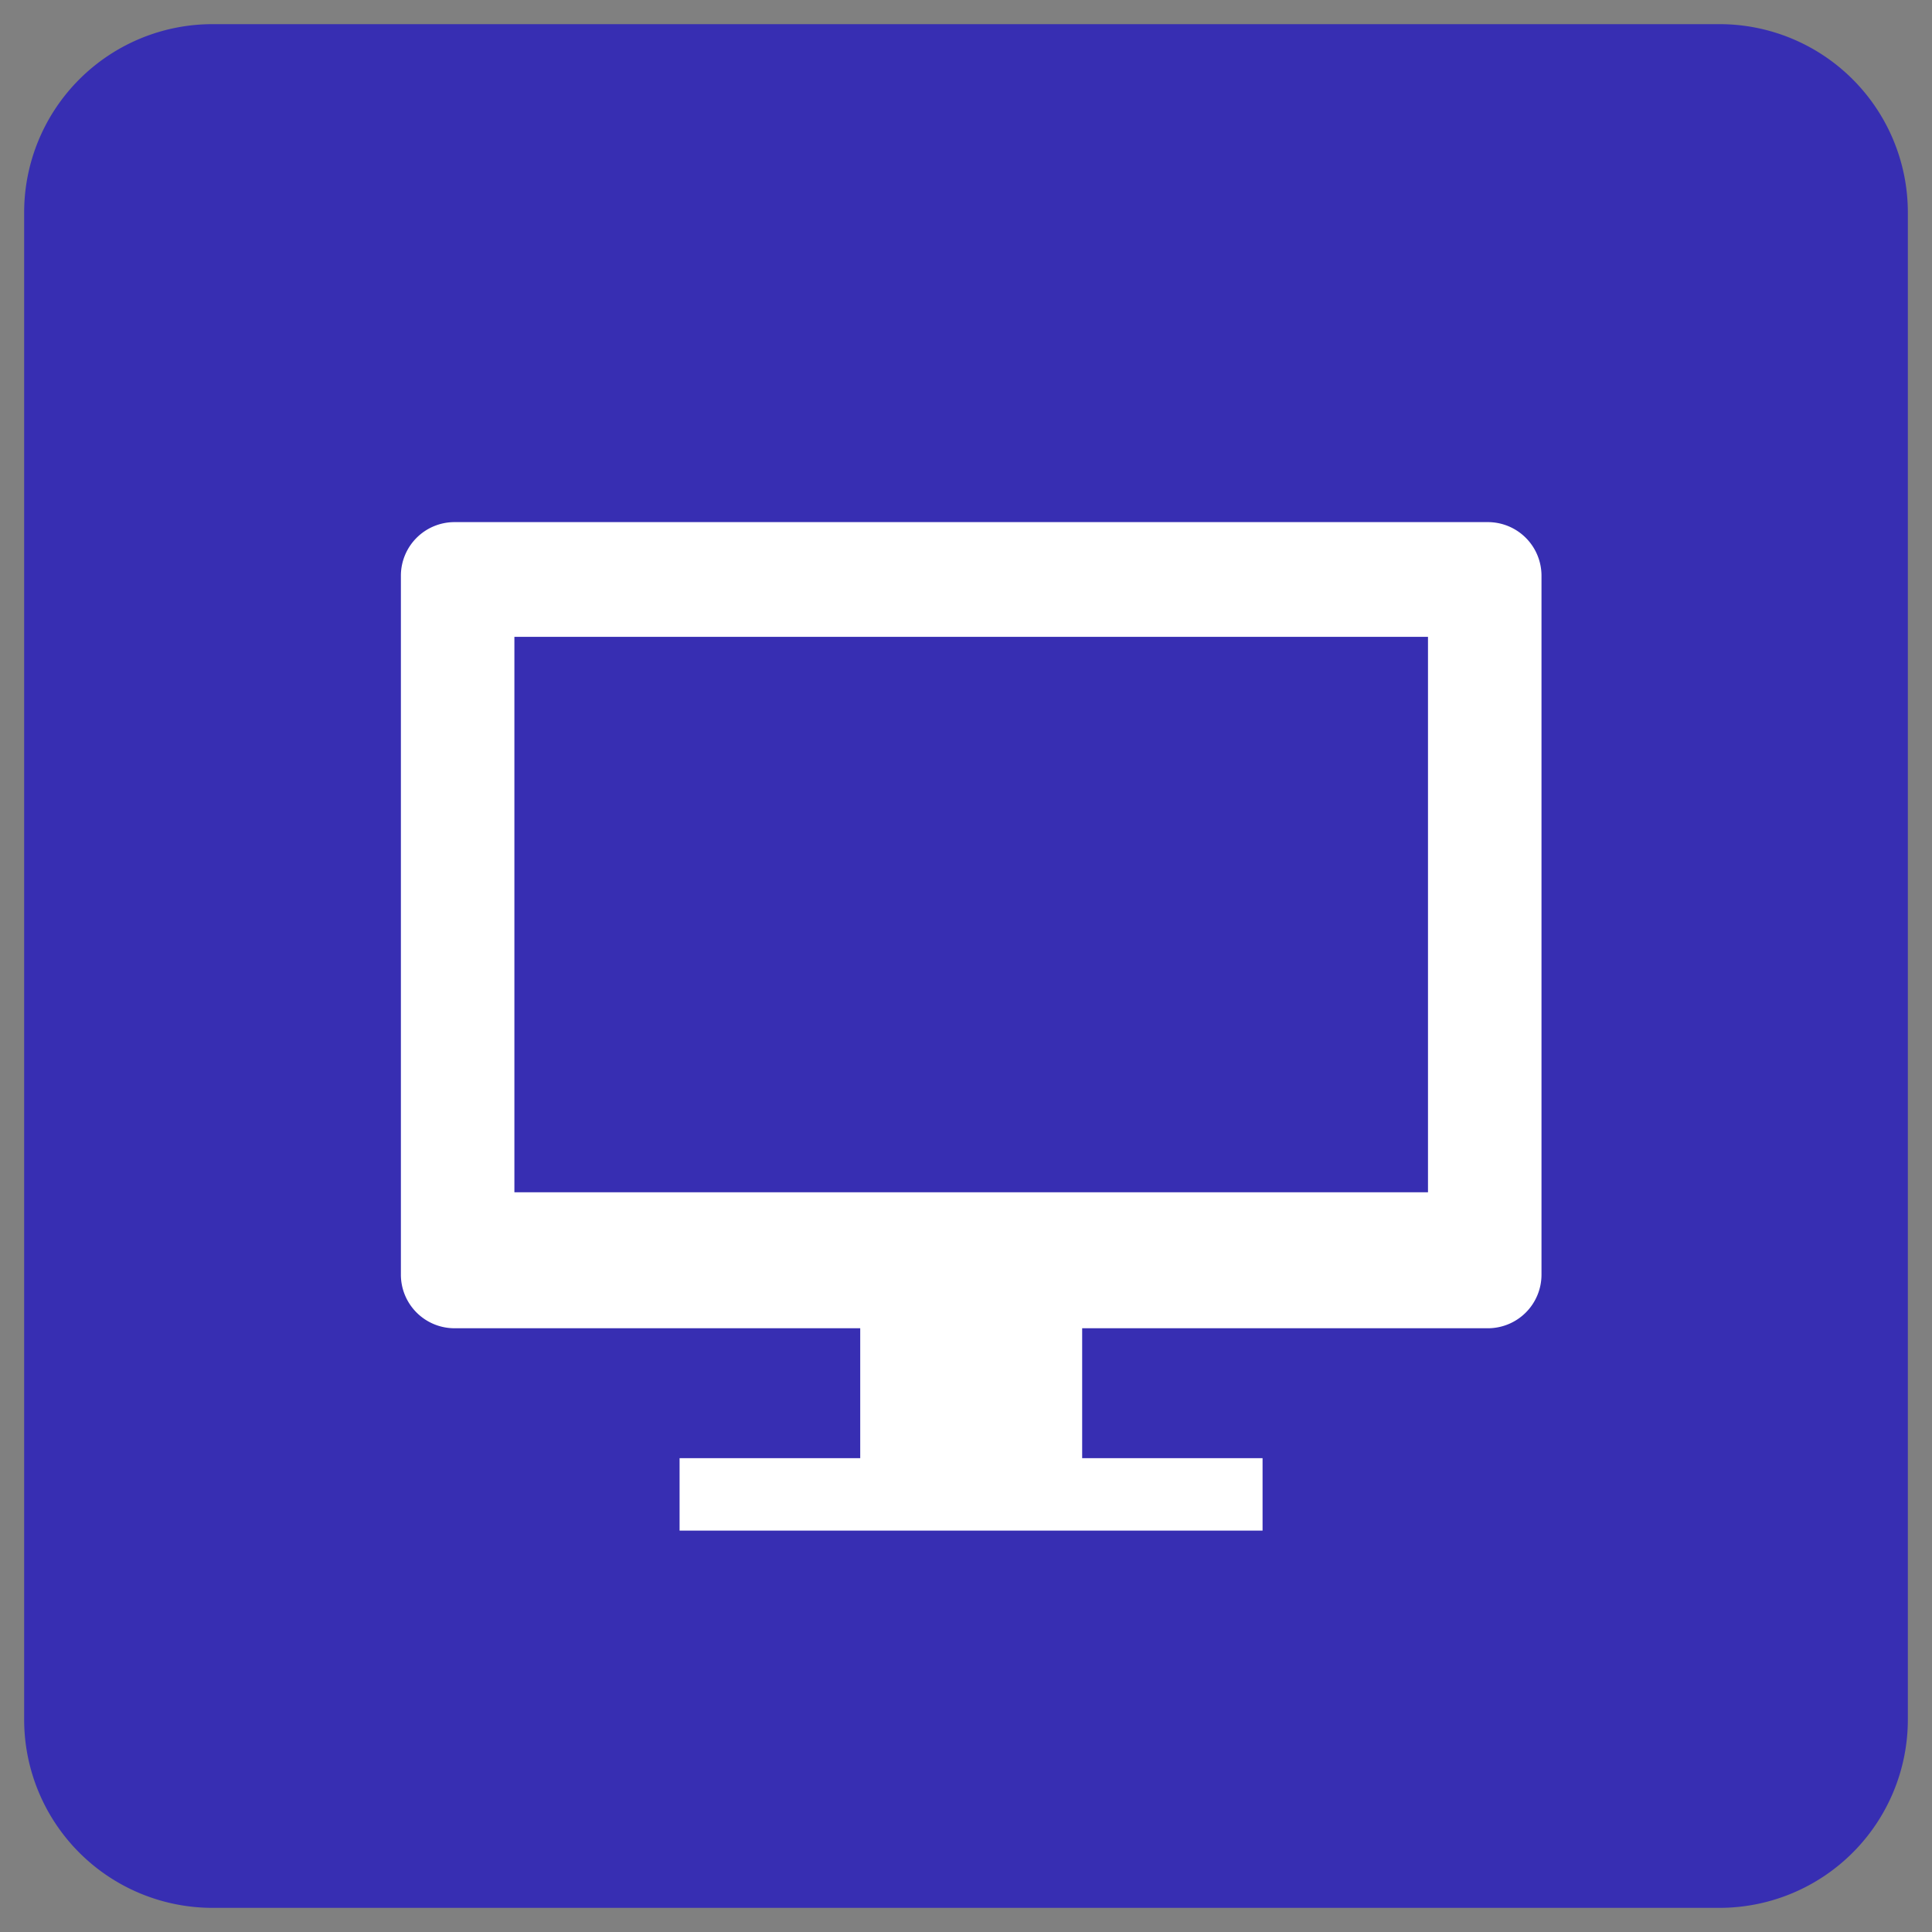
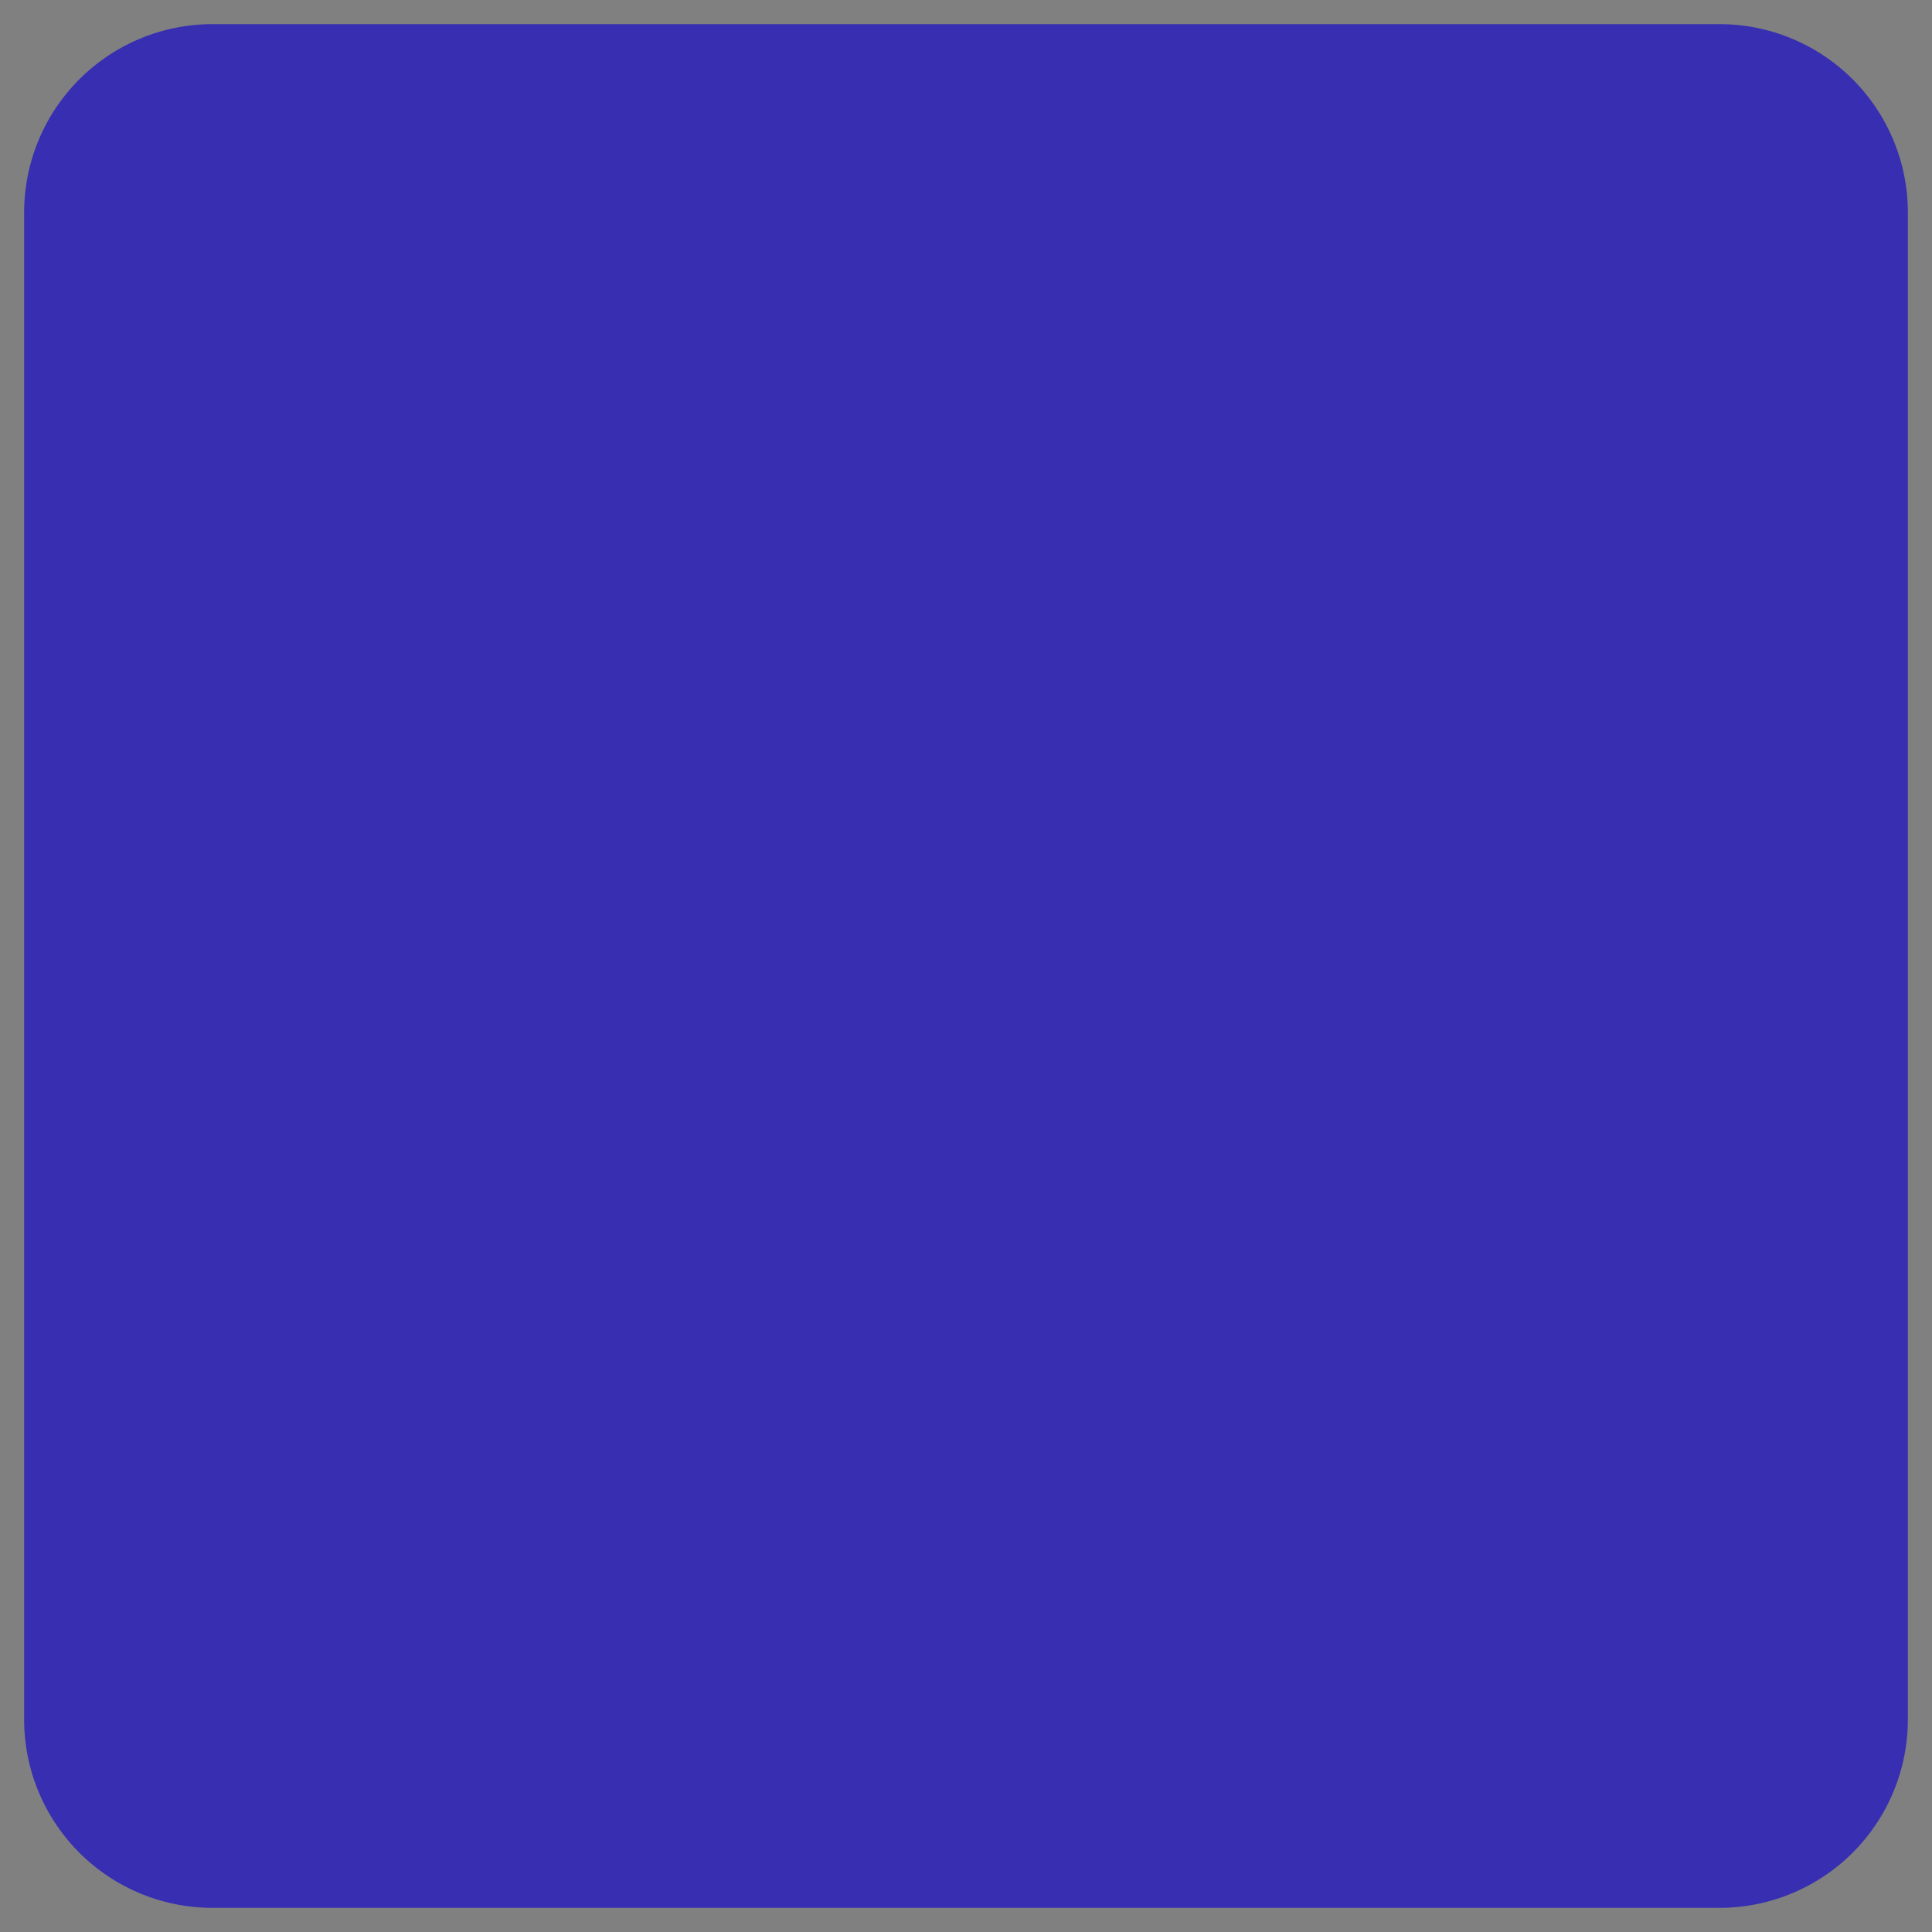
<svg xmlns="http://www.w3.org/2000/svg" viewBox="0 0 80 80">
  <rect x="0" y="0" width="80" height="80" fill="#808080" stroke="none" />
  <g data-name="58">
    <path d="M8.8 1h62.4A7.8 7.8 0 0179 8.8v62.4a7.8 7.8 0 01-7.8 7.8H8.8A7.8 7.8 0 011 71.2V8.8A7.8 7.8 0 018.8 1z" fill="#372eb2" />
-     <path d="M61.63 21.62H18.8a2.22 2.22 0 00-2.2 2.21v28.94A2.22 2.22 0 0018.8 55h16.82v5.38h-7.48v3h24.14v-3h-7.47V55h16.82a2.22 2.22 0 002.2-2.21V23.83a2.22 2.22 0 00-2.2-2.21zm-2.5 27.75H21.3v-23h37.83z" fill="#fff" />
  </g>
</svg>